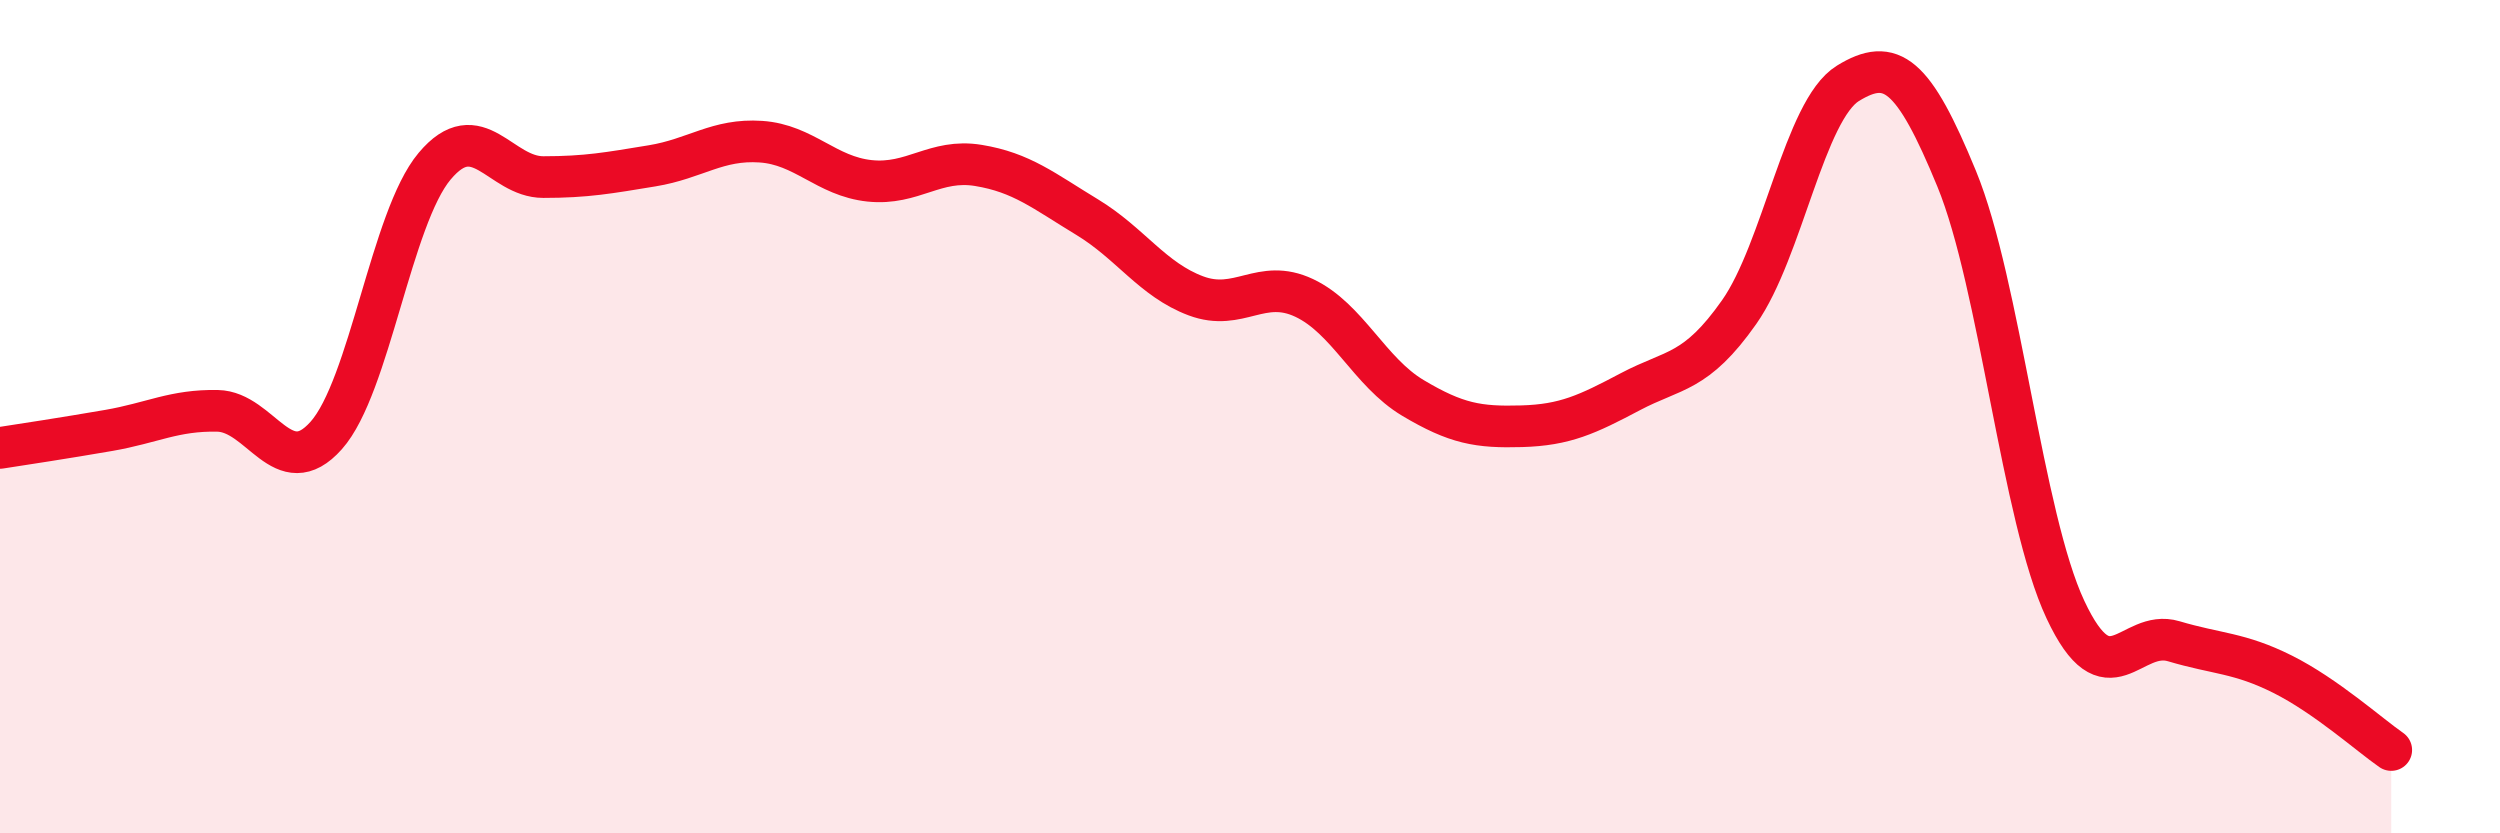
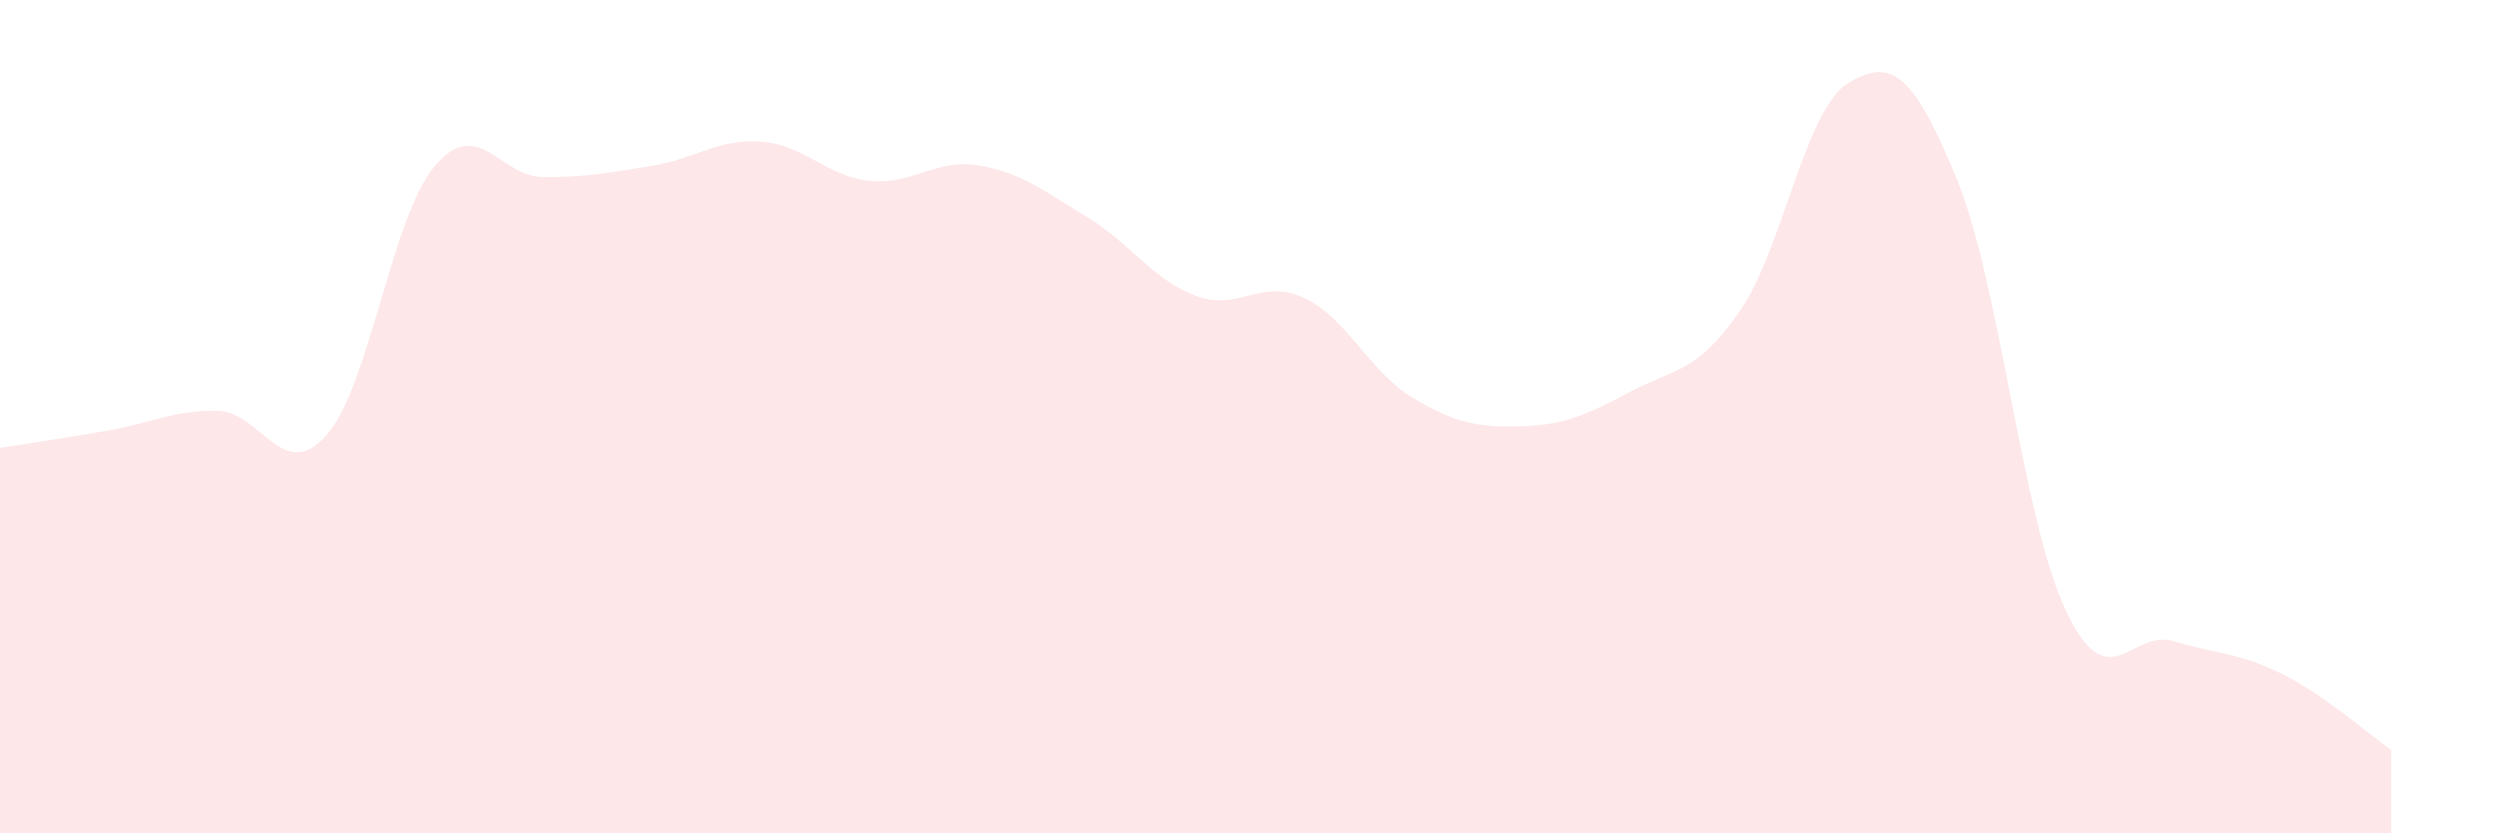
<svg xmlns="http://www.w3.org/2000/svg" width="60" height="20" viewBox="0 0 60 20">
  <path d="M 0,10.75 C 0.52,10.67 1.57,10.51 2.61,10.33 C 3.65,10.15 4.18,9.84 5.22,9.86 C 6.26,9.88 6.79,11.62 7.83,10.45 C 8.87,9.28 9.39,5.23 10.43,3.99 C 11.47,2.75 12,4.25 13.04,4.25 C 14.08,4.25 14.61,4.15 15.65,3.98 C 16.69,3.81 17.22,3.33 18.26,3.4 C 19.3,3.47 19.83,4.23 20.87,4.34 C 21.91,4.45 22.44,3.8 23.48,3.97 C 24.52,4.14 25.05,4.58 26.09,5.21 C 27.13,5.84 27.66,6.71 28.7,7.1 C 29.74,7.49 30.26,6.66 31.3,7.15 C 32.34,7.64 32.87,8.93 33.91,9.55 C 34.95,10.17 35.48,10.26 36.52,10.23 C 37.56,10.2 38.09,9.95 39.13,9.4 C 40.17,8.85 40.7,8.97 41.74,7.49 C 42.78,6.01 43.31,2.64 44.35,2 C 45.39,1.36 45.92,1.76 46.96,4.29 C 48,6.82 48.53,12.41 49.57,14.63 C 50.61,16.85 51.13,15.08 52.17,15.39 C 53.21,15.7 53.74,15.66 54.78,16.18 C 55.82,16.7 56.87,17.64 57.39,18L57.39 20L0 20Z" fill="#EB0A25" opacity="0.1" stroke-linecap="round" stroke-linejoin="round" />
-   <path d="M 0,10.75 C 0.52,10.67 1.57,10.51 2.61,10.33 C 3.65,10.15 4.18,9.84 5.22,9.86 C 6.26,9.88 6.79,11.62 7.83,10.45 C 8.87,9.28 9.39,5.23 10.43,3.99 C 11.47,2.75 12,4.25 13.04,4.25 C 14.08,4.25 14.61,4.15 15.65,3.98 C 16.69,3.81 17.22,3.33 18.26,3.4 C 19.3,3.47 19.83,4.23 20.87,4.34 C 21.91,4.45 22.44,3.8 23.48,3.97 C 24.52,4.14 25.05,4.58 26.09,5.21 C 27.13,5.84 27.66,6.71 28.7,7.1 C 29.74,7.49 30.26,6.66 31.3,7.15 C 32.34,7.64 32.87,8.93 33.91,9.55 C 34.95,10.17 35.48,10.26 36.52,10.23 C 37.56,10.2 38.09,9.95 39.13,9.4 C 40.17,8.85 40.7,8.97 41.74,7.49 C 42.78,6.01 43.31,2.64 44.35,2 C 45.39,1.36 45.92,1.76 46.96,4.29 C 48,6.82 48.53,12.41 49.57,14.63 C 50.61,16.85 51.13,15.08 52.17,15.39 C 53.21,15.7 53.74,15.66 54.78,16.18 C 55.82,16.7 56.87,17.64 57.39,18" stroke="#EB0A25" stroke-width="1" fill="none" stroke-linecap="round" stroke-linejoin="round" />
</svg>